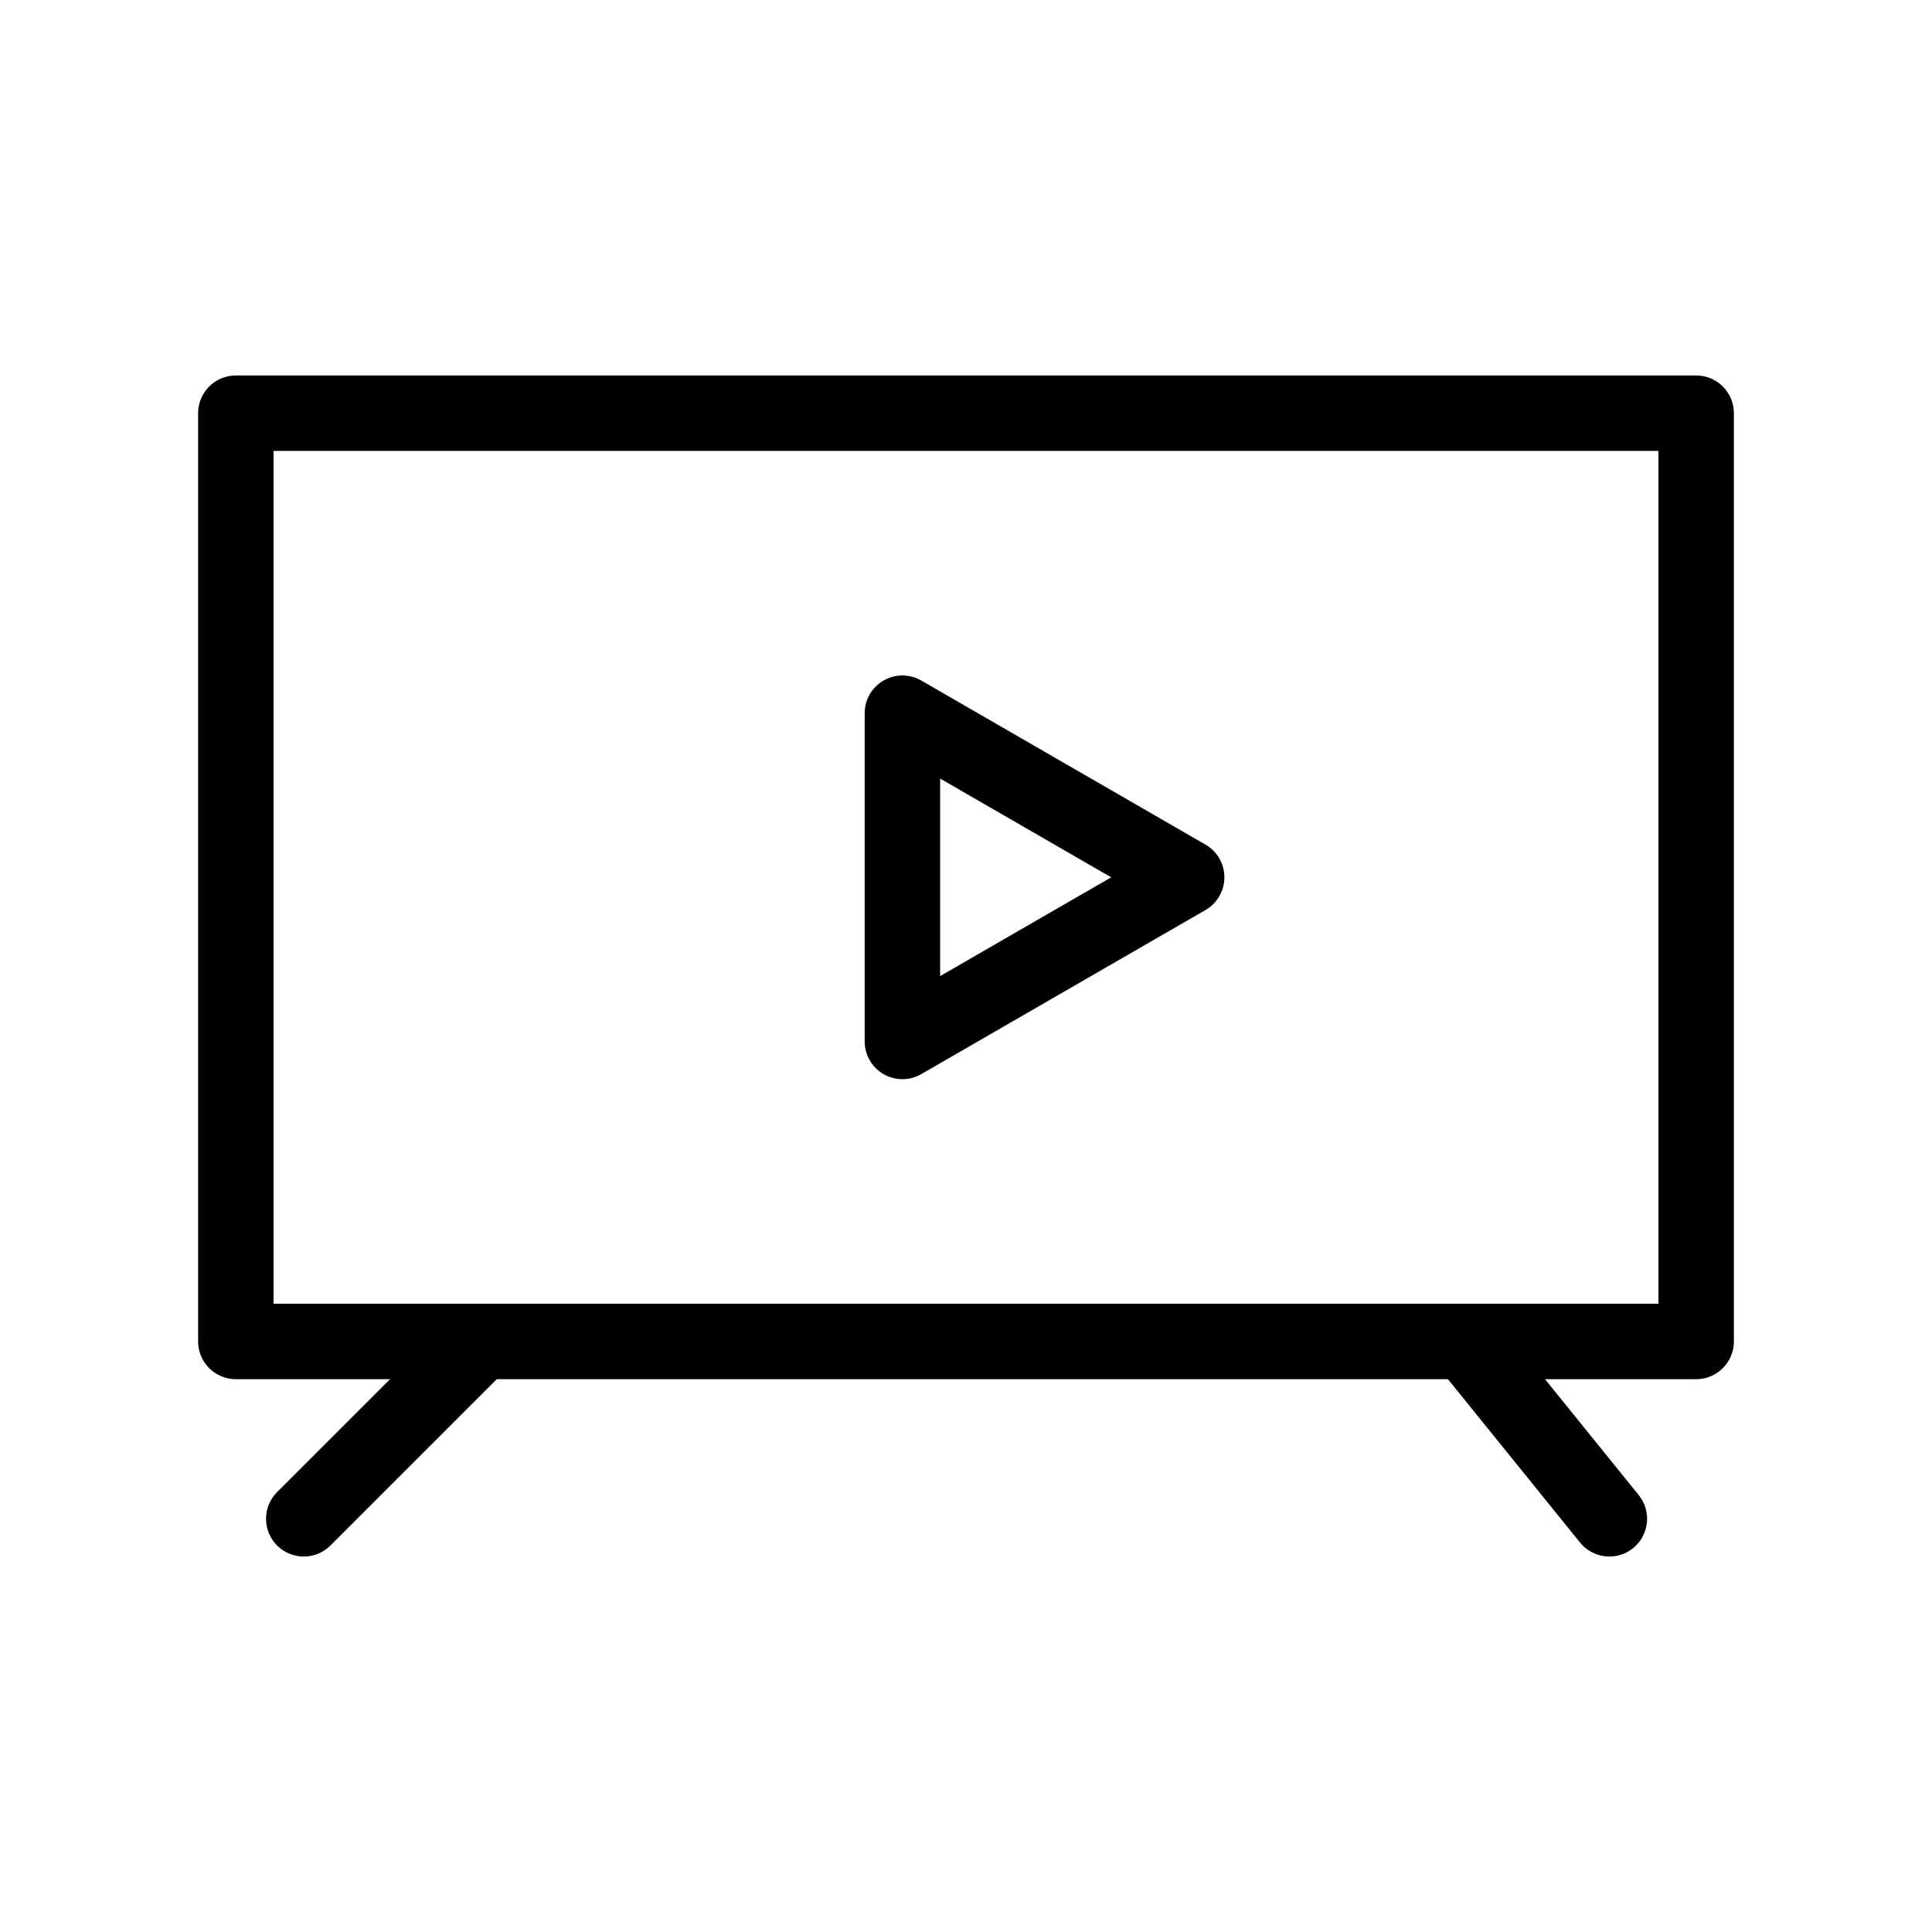
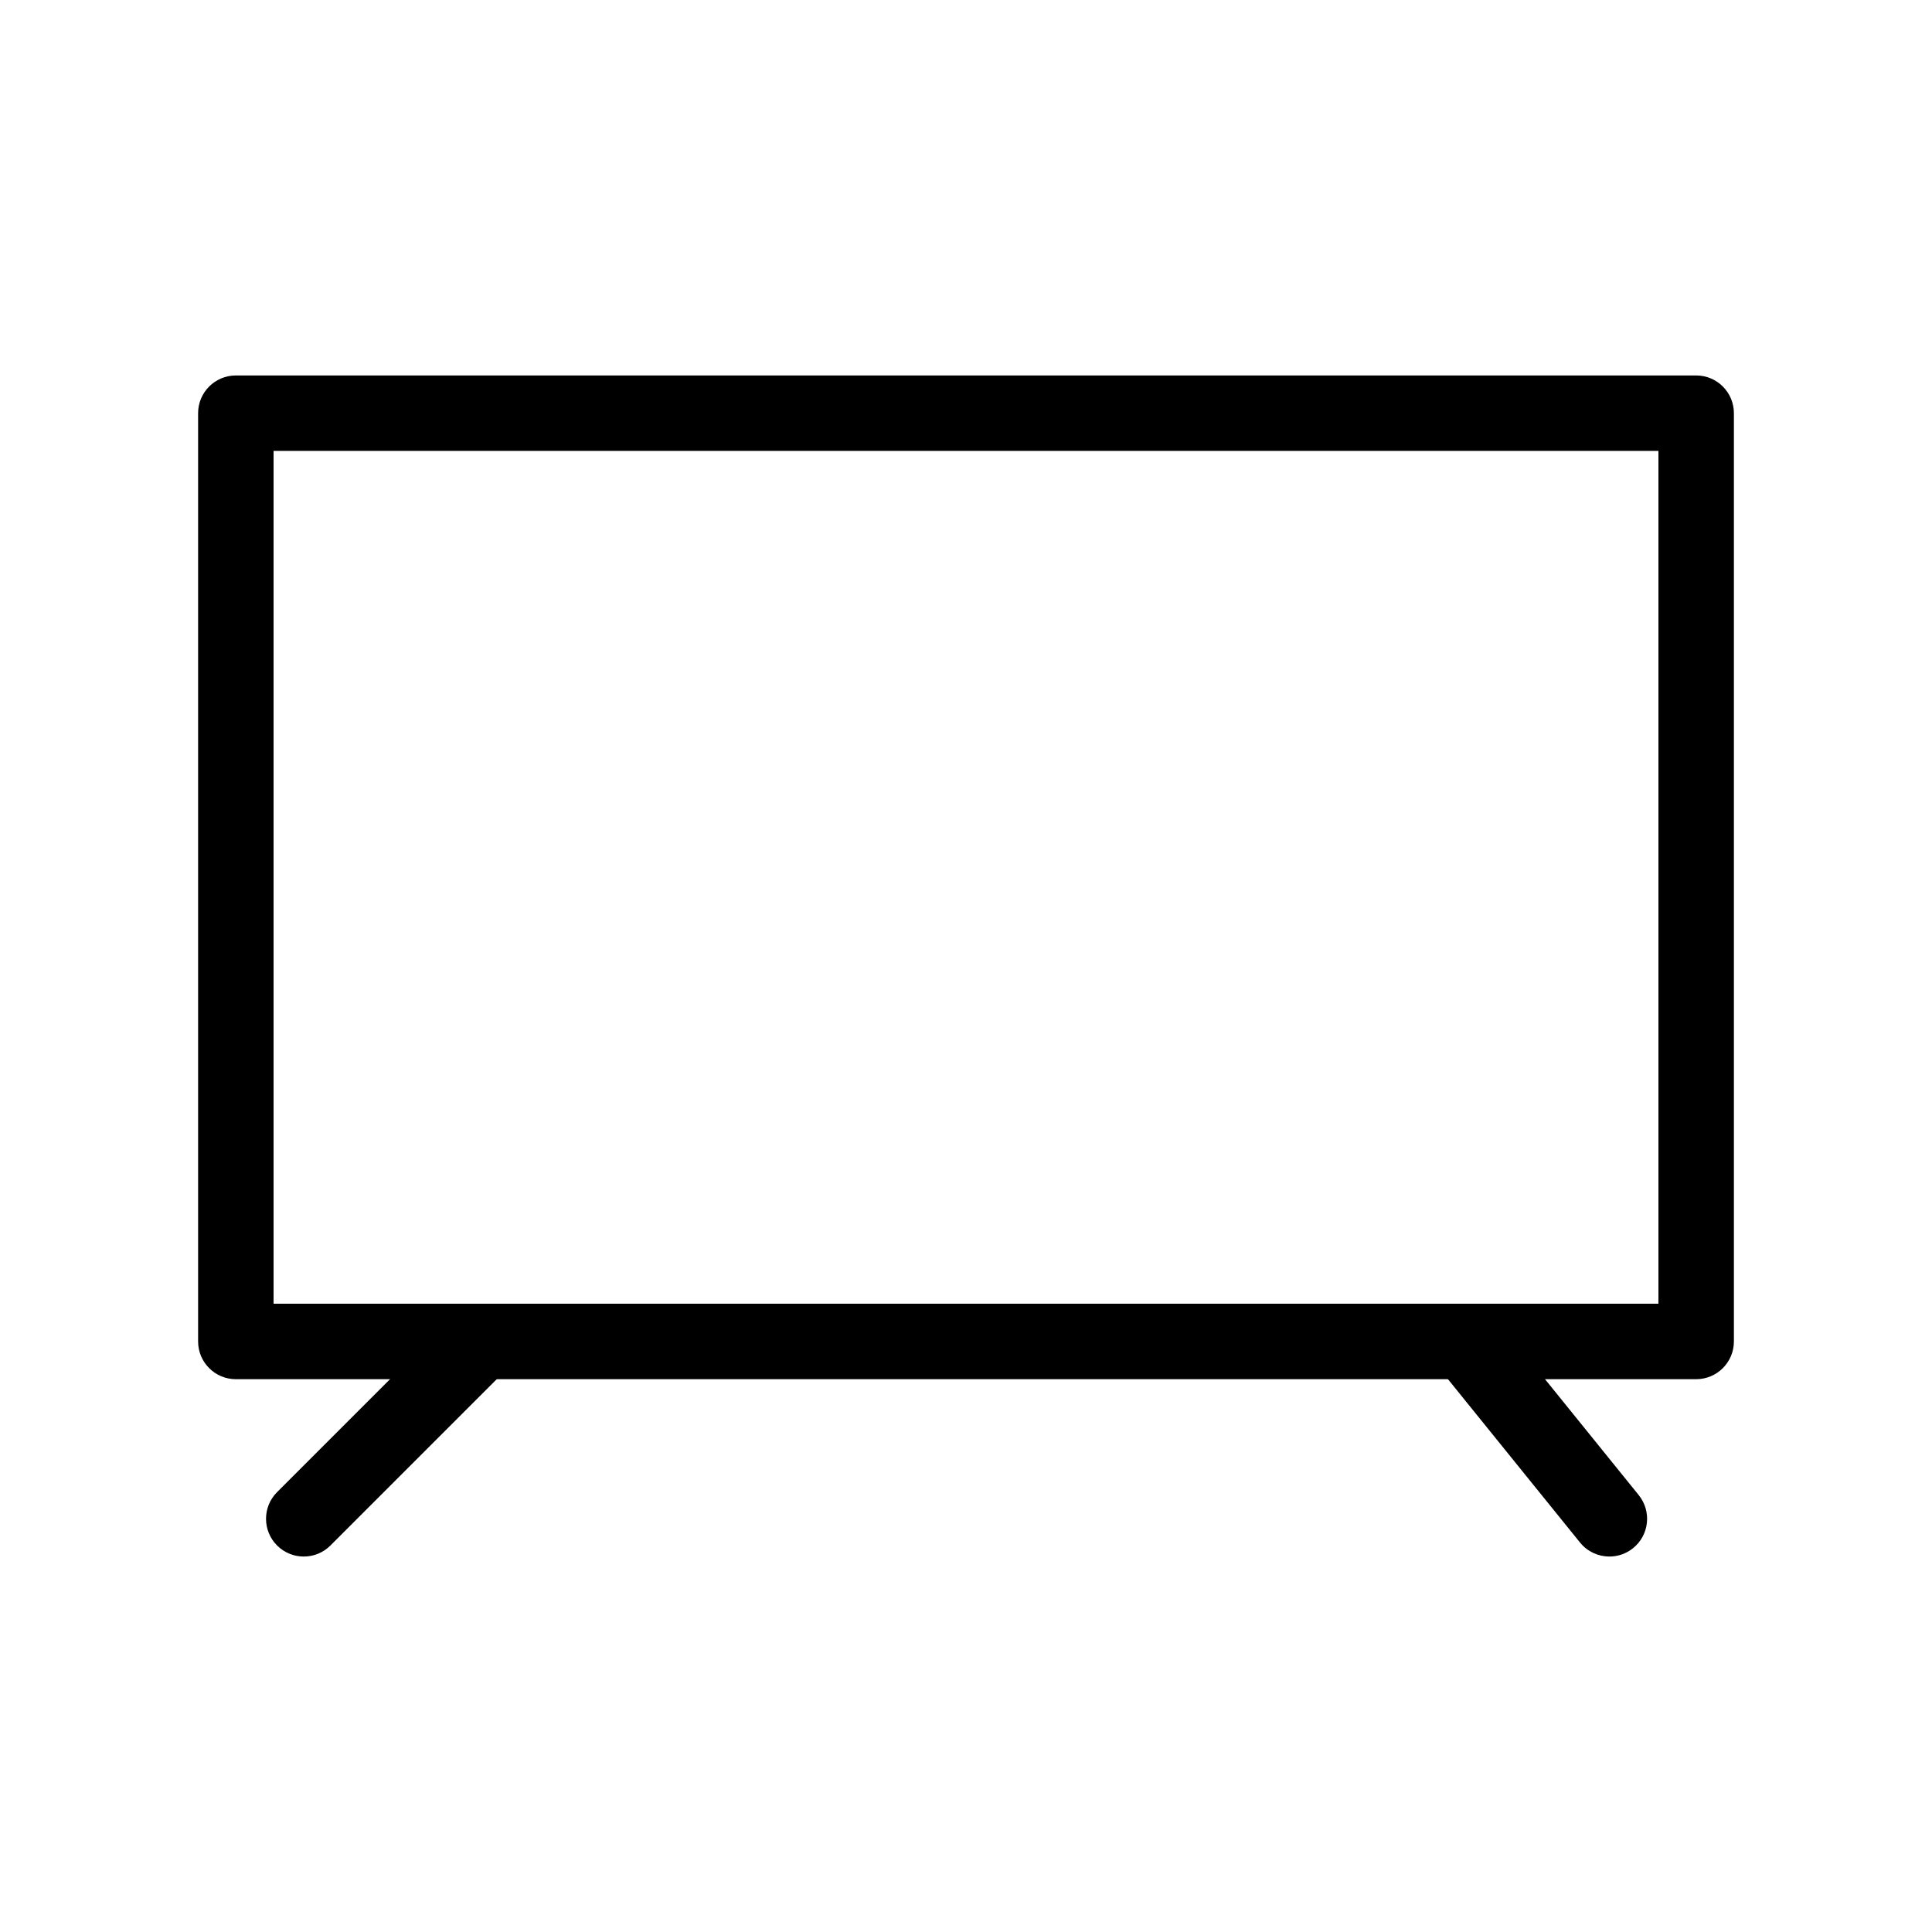
<svg xmlns="http://www.w3.org/2000/svg" fill="#000000" width="800px" height="800px" viewBox="0 0 512 512" enable-background="new 0 0 512 512" id="Layer_1" version="1.1" xml:space="preserve">
  <g>
    <g>
-       <path d="M239.147,285.991c-1.727,0-3.453-0.446-5-1.34c-3.094-1.786-5-5.088-5-8.66v-86.982c0-3.572,1.906-6.874,5-8.66    c3.094-1.787,6.906-1.787,10,0l75.329,43.49c3.094,1.786,5,5.088,5,8.66s-1.906,6.874-5,8.66l-75.329,43.492    C242.601,285.545,240.874,285.991,239.147,285.991z M249.147,206.329v52.342l45.329-26.172L249.147,206.329z" />
-     </g>
+       </g>
    <g>
      <path d="M449.5,365.5h-387c-5.523,0-10-4.478-10-10v-246c0-5.522,4.477-10,10-10h387c5.522,0,10,4.478,10,10v246    C459.5,361.022,455.022,365.5,449.5,365.5z M72.5,345.5h367v-226h-367V345.5z" />
    </g>
    <g>
      <path d="M80.5,412.5c-2.559,0-5.119-0.977-7.071-2.929c-3.905-3.905-3.905-10.237,0-14.143l47-47    c3.905-3.904,10.237-3.904,14.143,0c3.905,3.905,3.905,10.237,0,14.143l-47,47C85.619,411.523,83.059,412.5,80.5,412.5z" />
    </g>
    <g>
      <path d="M426.506,412.5c-2.916,0-5.806-1.269-7.782-3.713l-38-47c-3.473-4.295-2.806-10.591,1.489-14.063    c4.295-3.472,10.59-2.806,14.063,1.489l38,47c3.473,4.295,2.806,10.591-1.489,14.063C430.937,411.772,428.714,412.5,426.506,412.5    z" />
    </g>
  </g>
</svg>